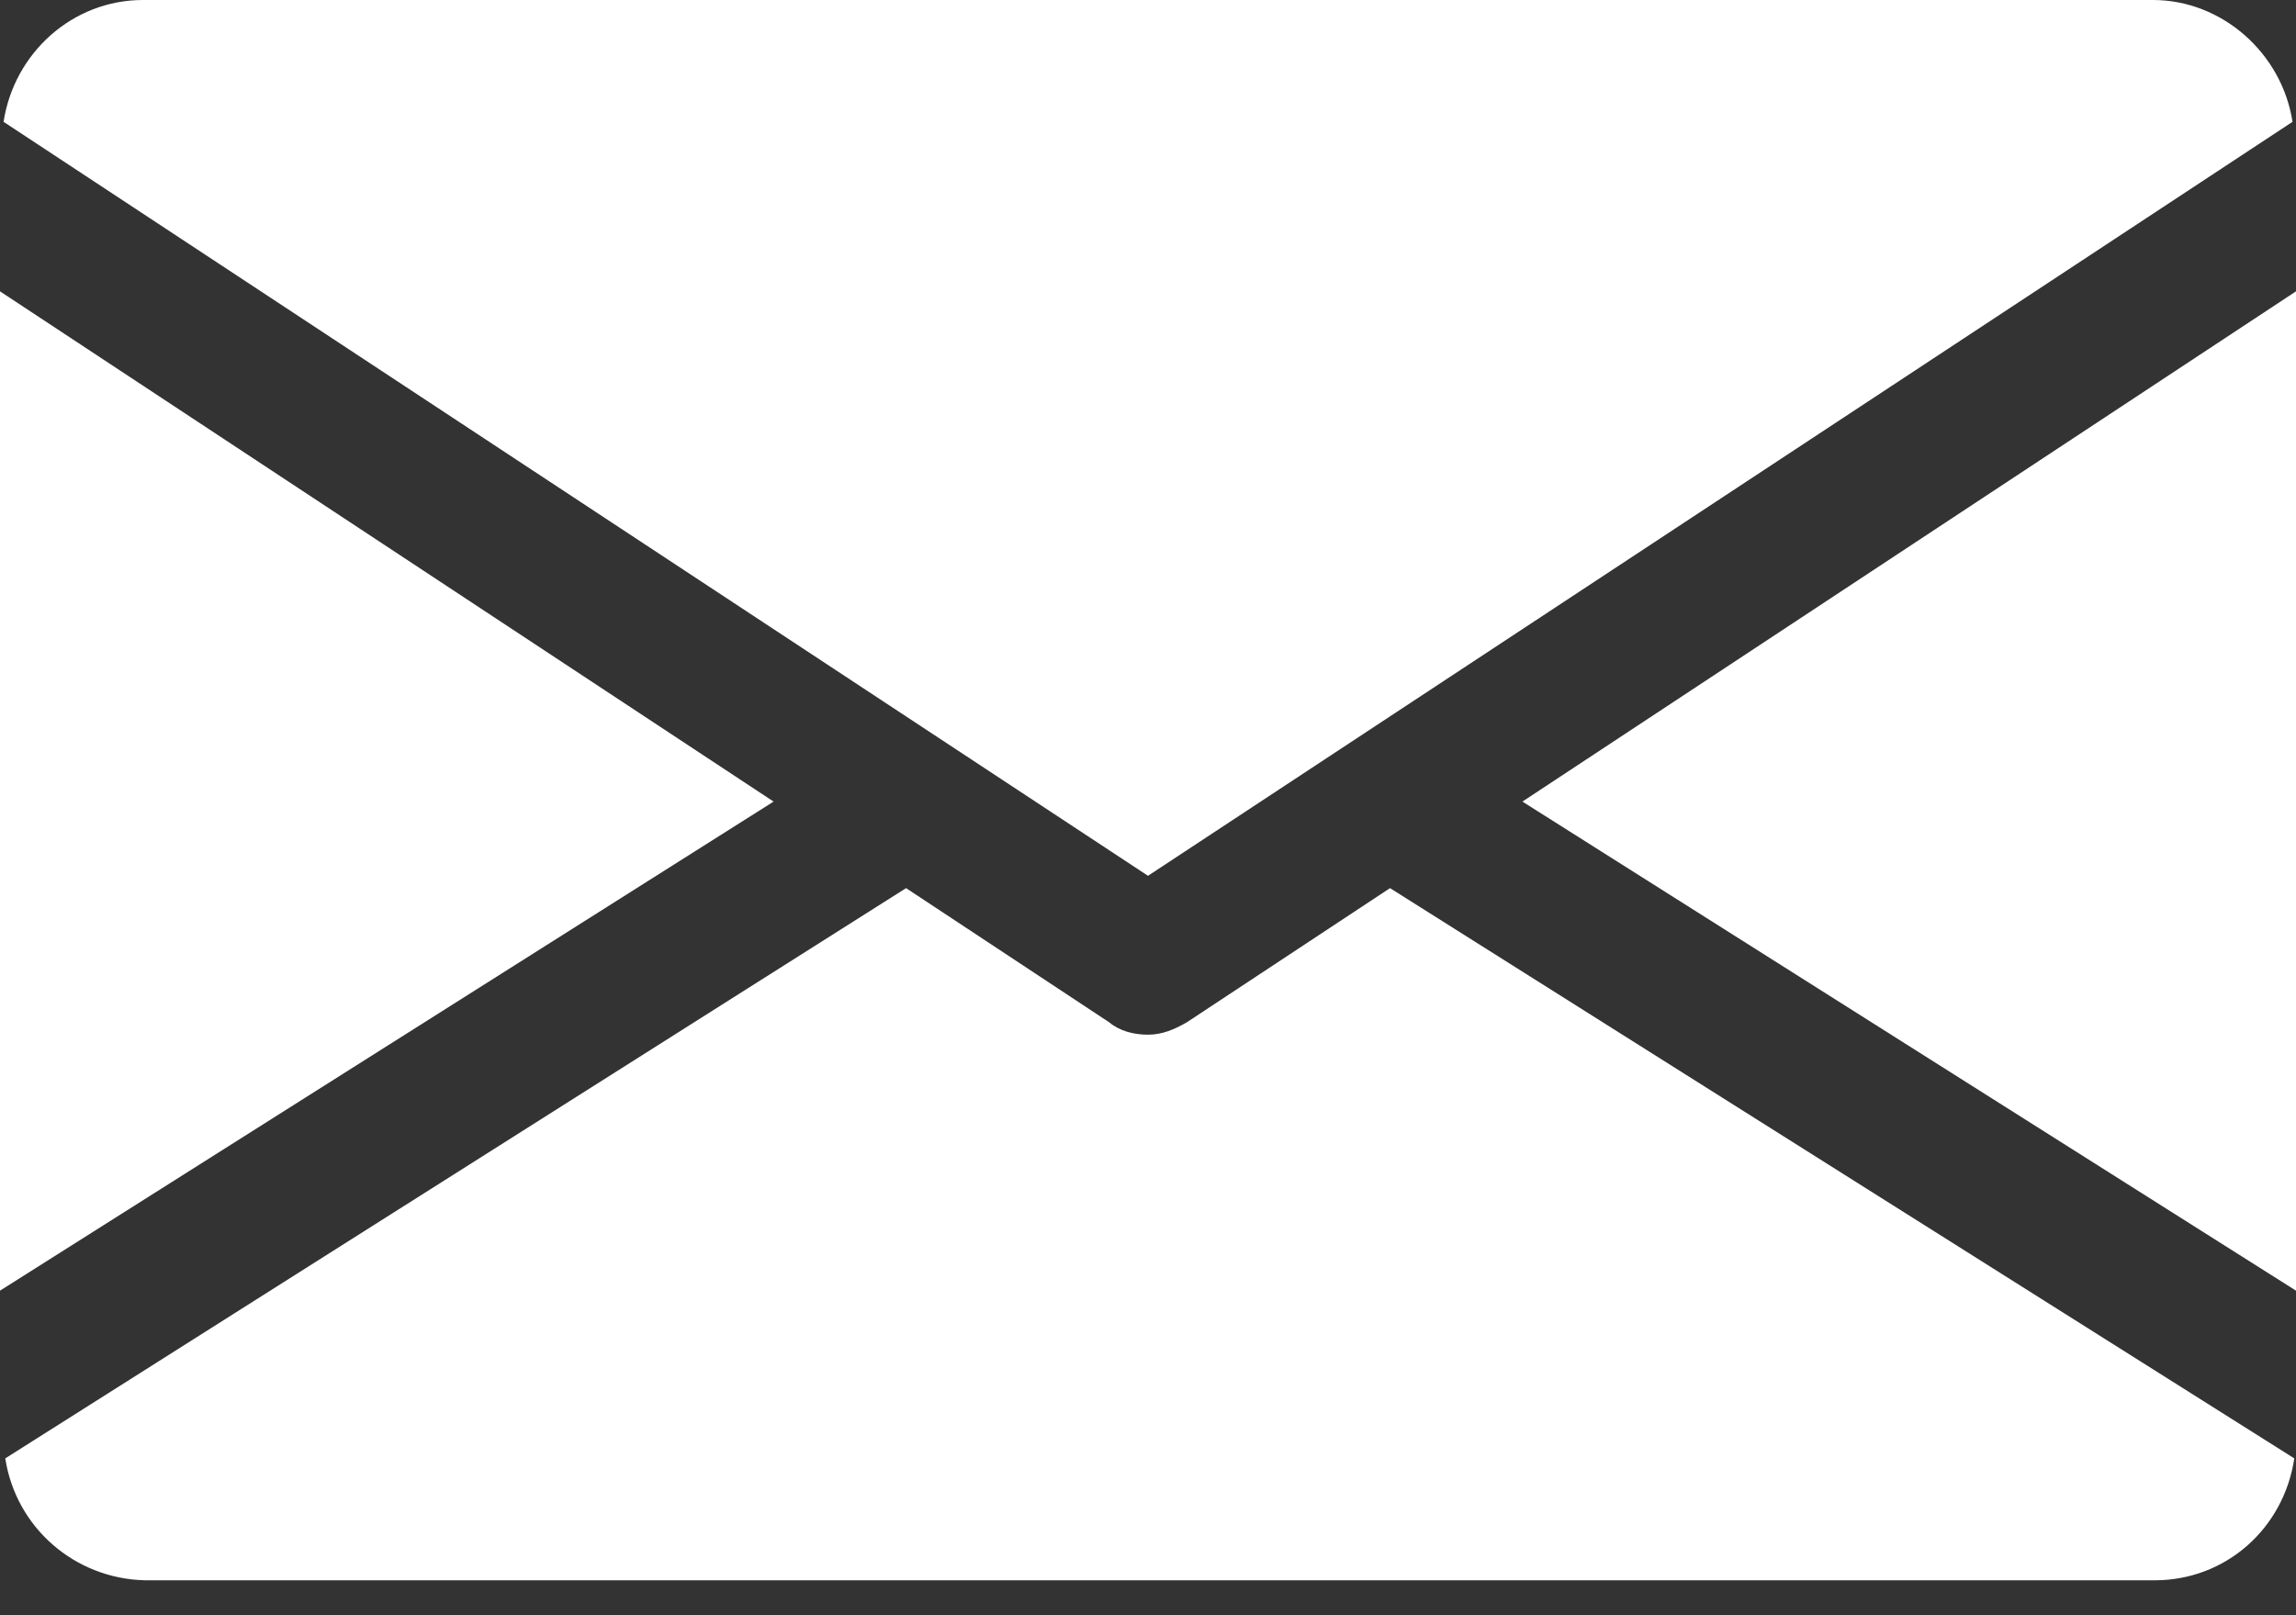
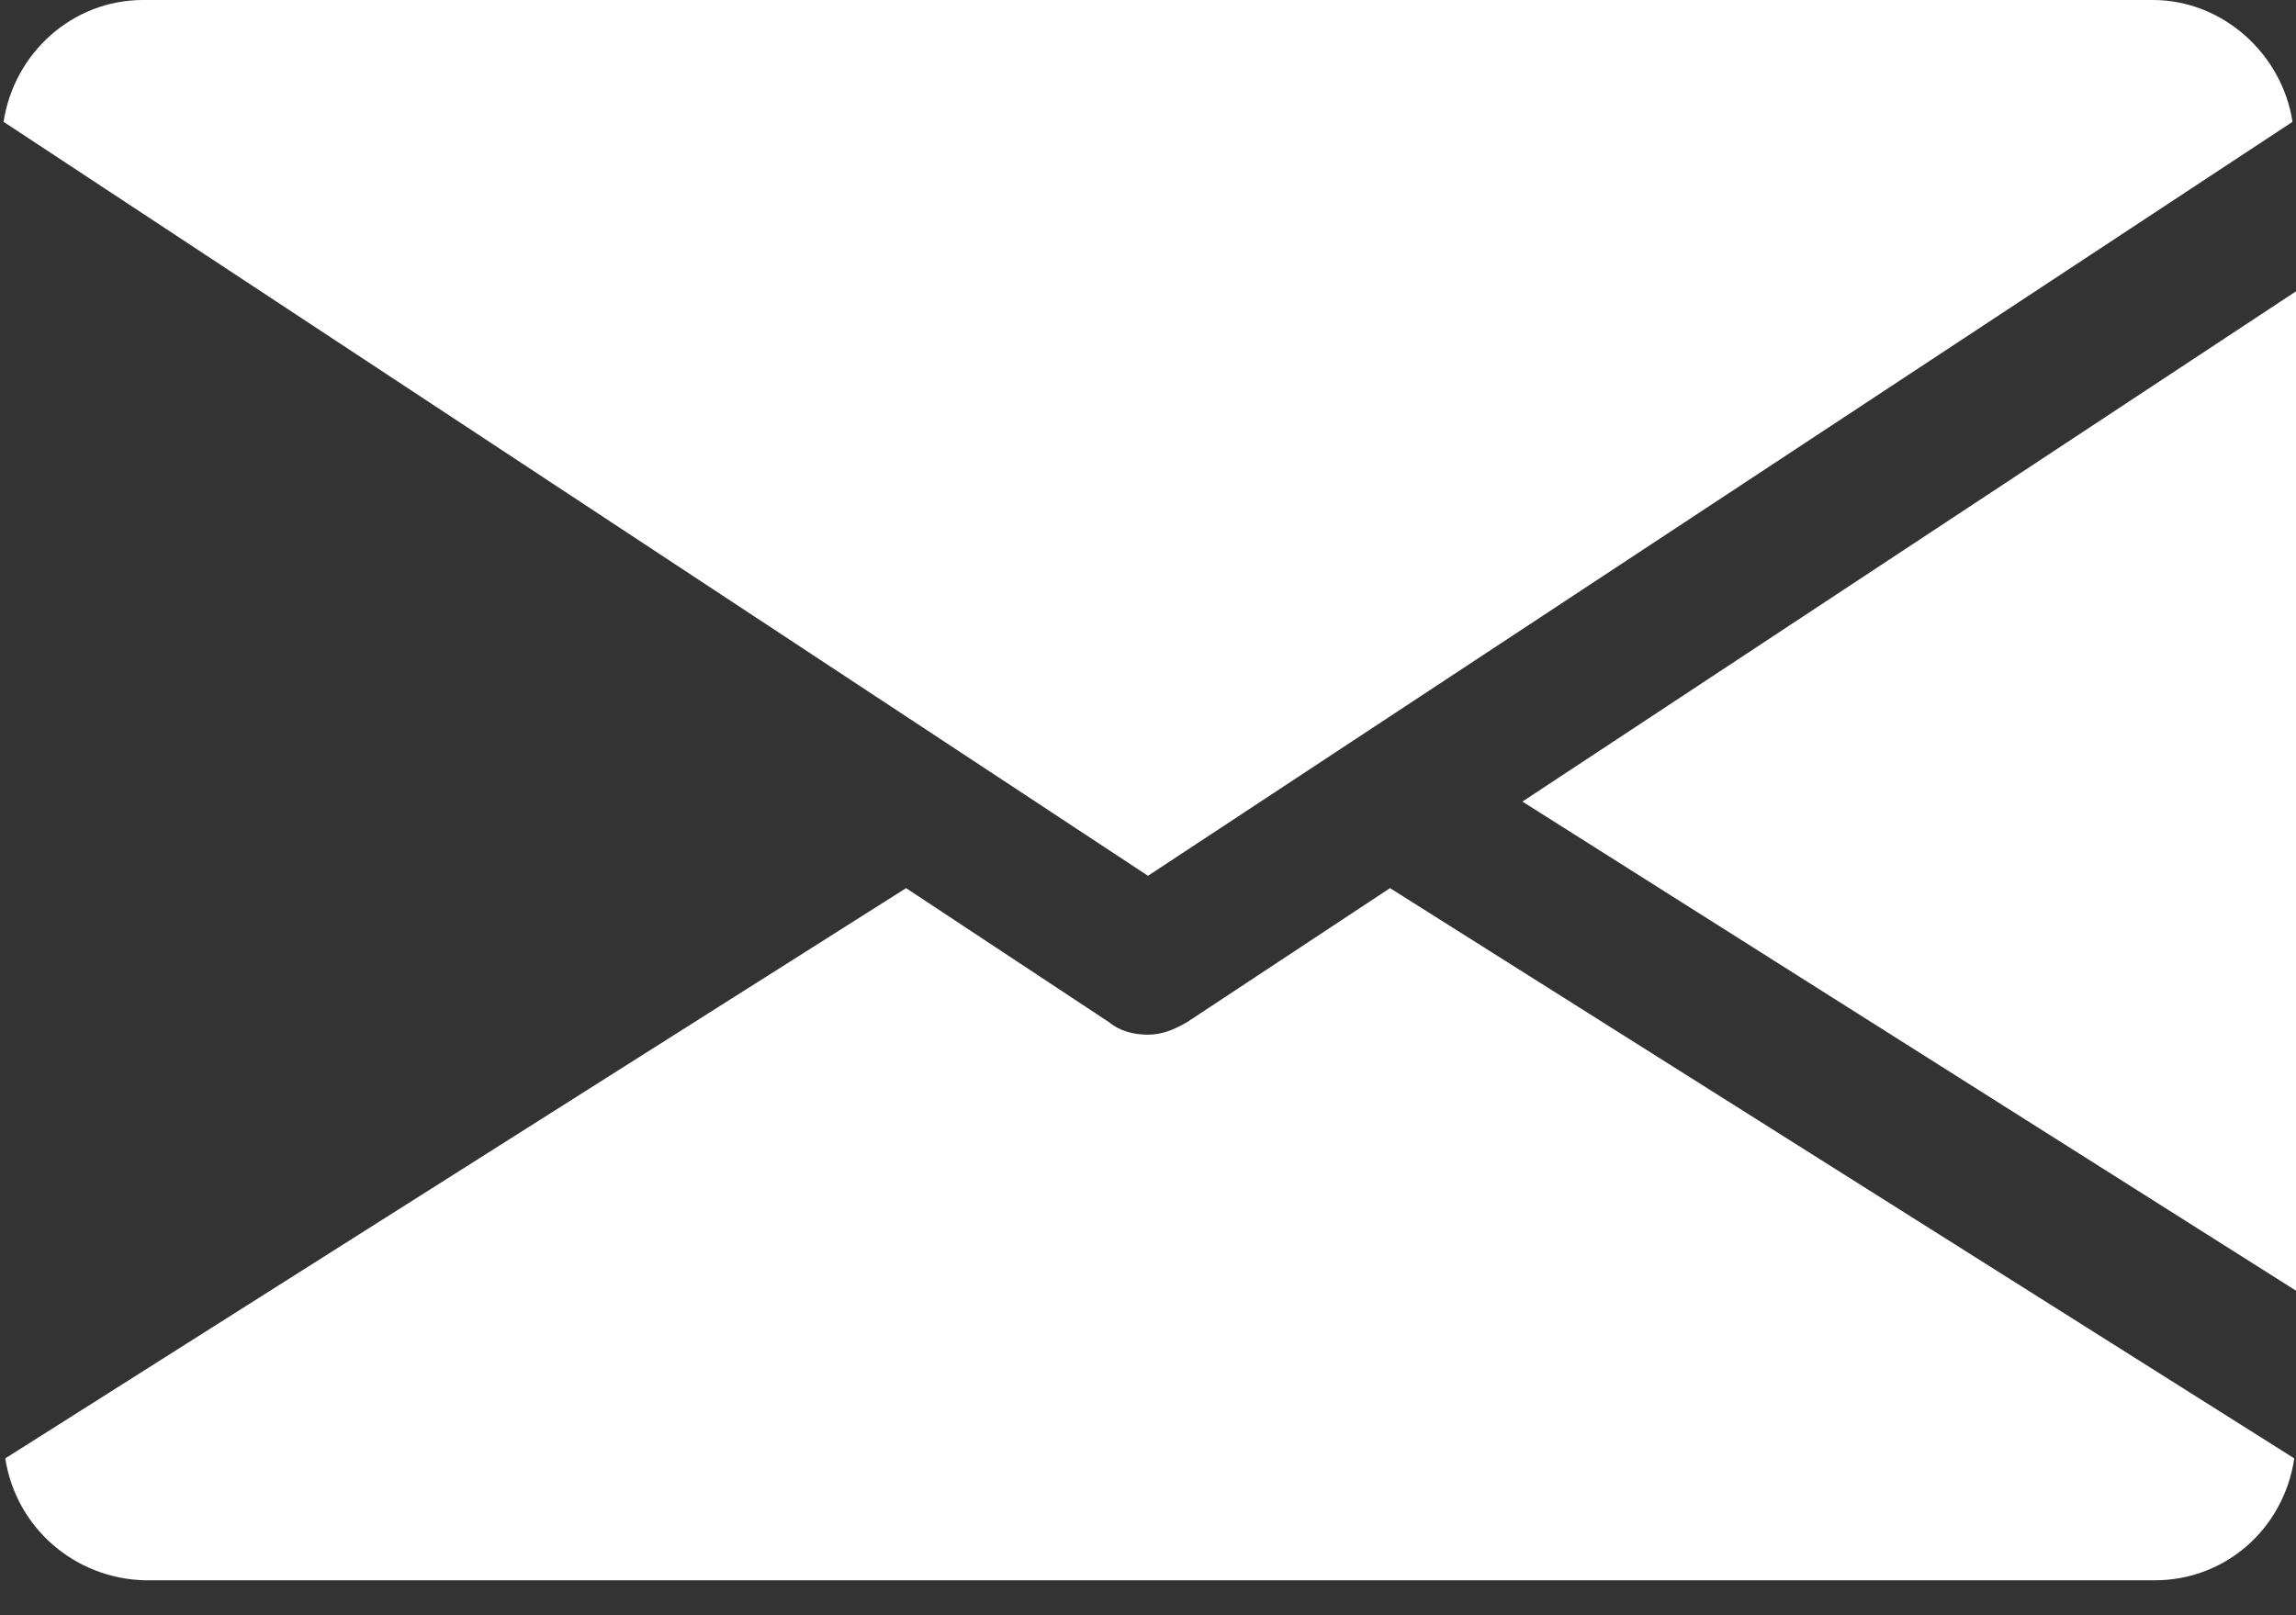
<svg xmlns="http://www.w3.org/2000/svg" width="27" height="19" viewBox="0 0 27 19" fill="none">
  <rect x="0" y="0" width="27" height="19" fill="#333333" stroke="none" />
  <path d="M17.903 9.429L27 15.182V3.427L17.903 9.429Z" fill="white" />
-   <path d="M0 3.427V15.182L9.097 9.429L0 3.427Z" fill="white" />
  <path d="M25.318 0H1.682C0.852 0 0.166 0.623 0.042 1.433L13.5 10.302L26.959 1.433C26.834 0.623 26.128 0 25.318 0Z" fill="white" />
  <path d="M16.346 10.447L13.957 12.025C13.812 12.109 13.666 12.171 13.5 12.171C13.334 12.171 13.168 12.129 13.043 12.025L10.655 10.447L0.062 17.155C0.187 17.965 0.873 18.568 1.703 18.589H25.339C26.169 18.589 26.855 17.986 26.98 17.155L16.346 10.447Z" fill="white" />
</svg>